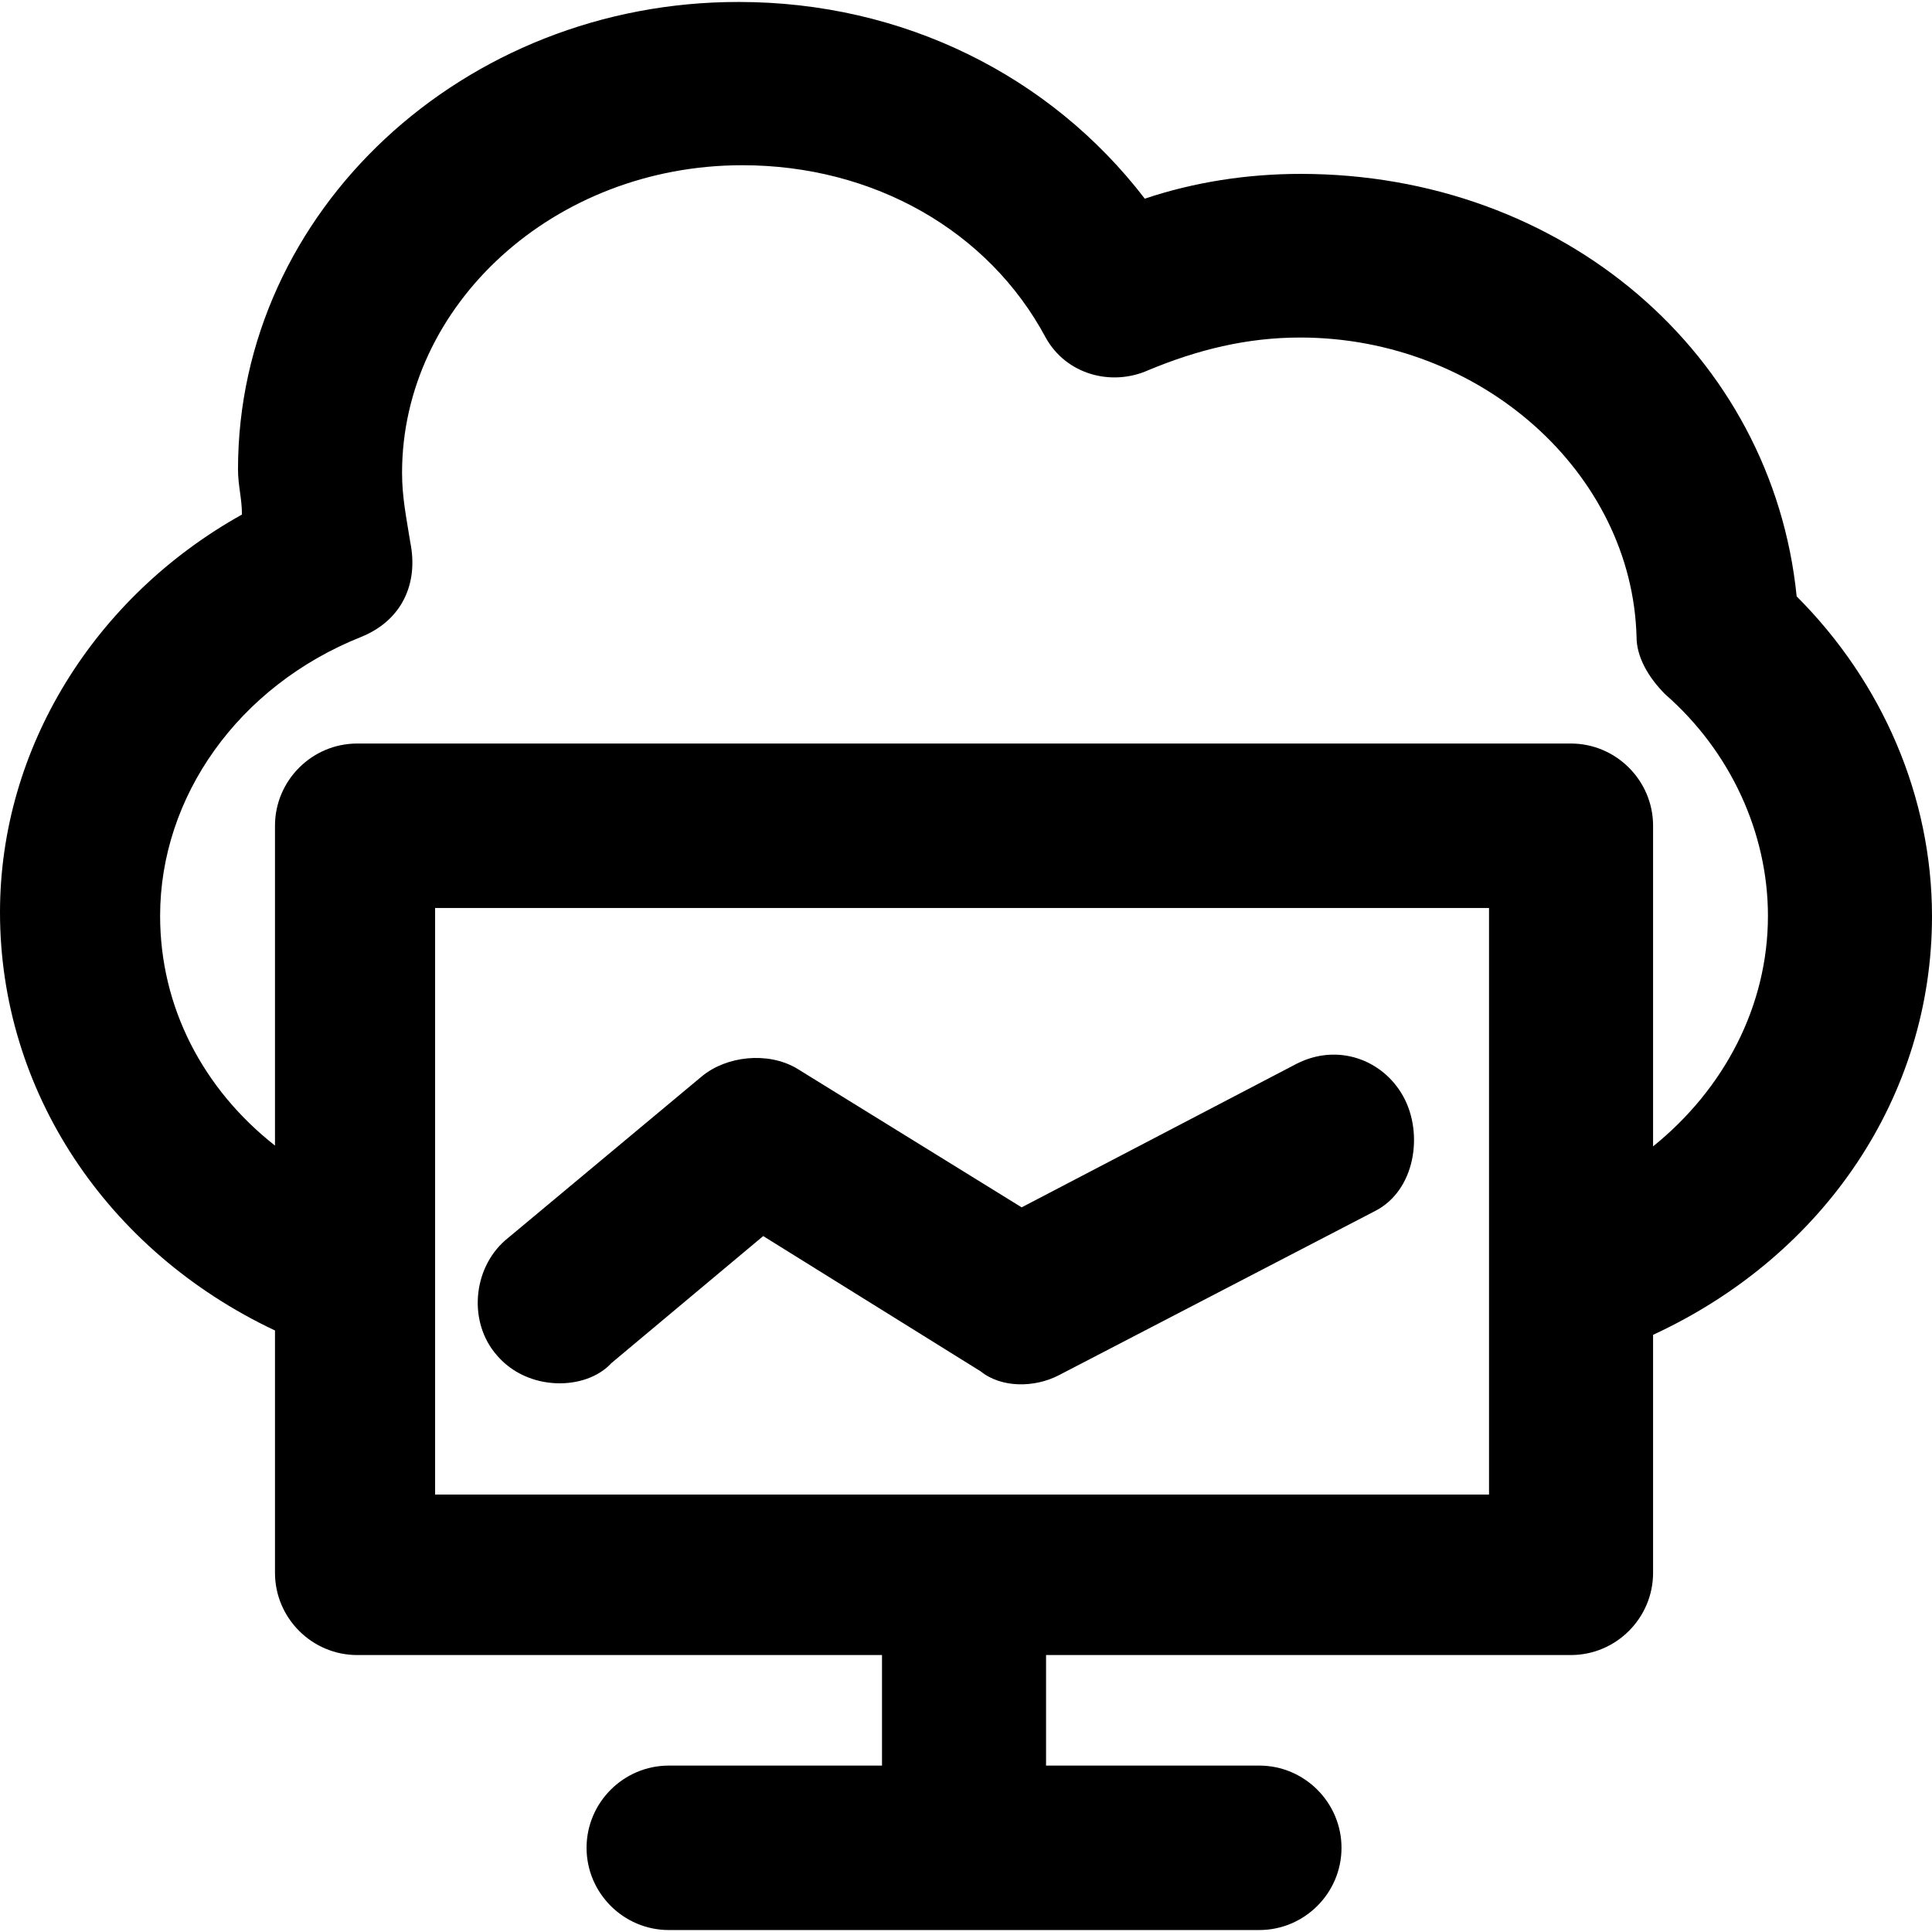
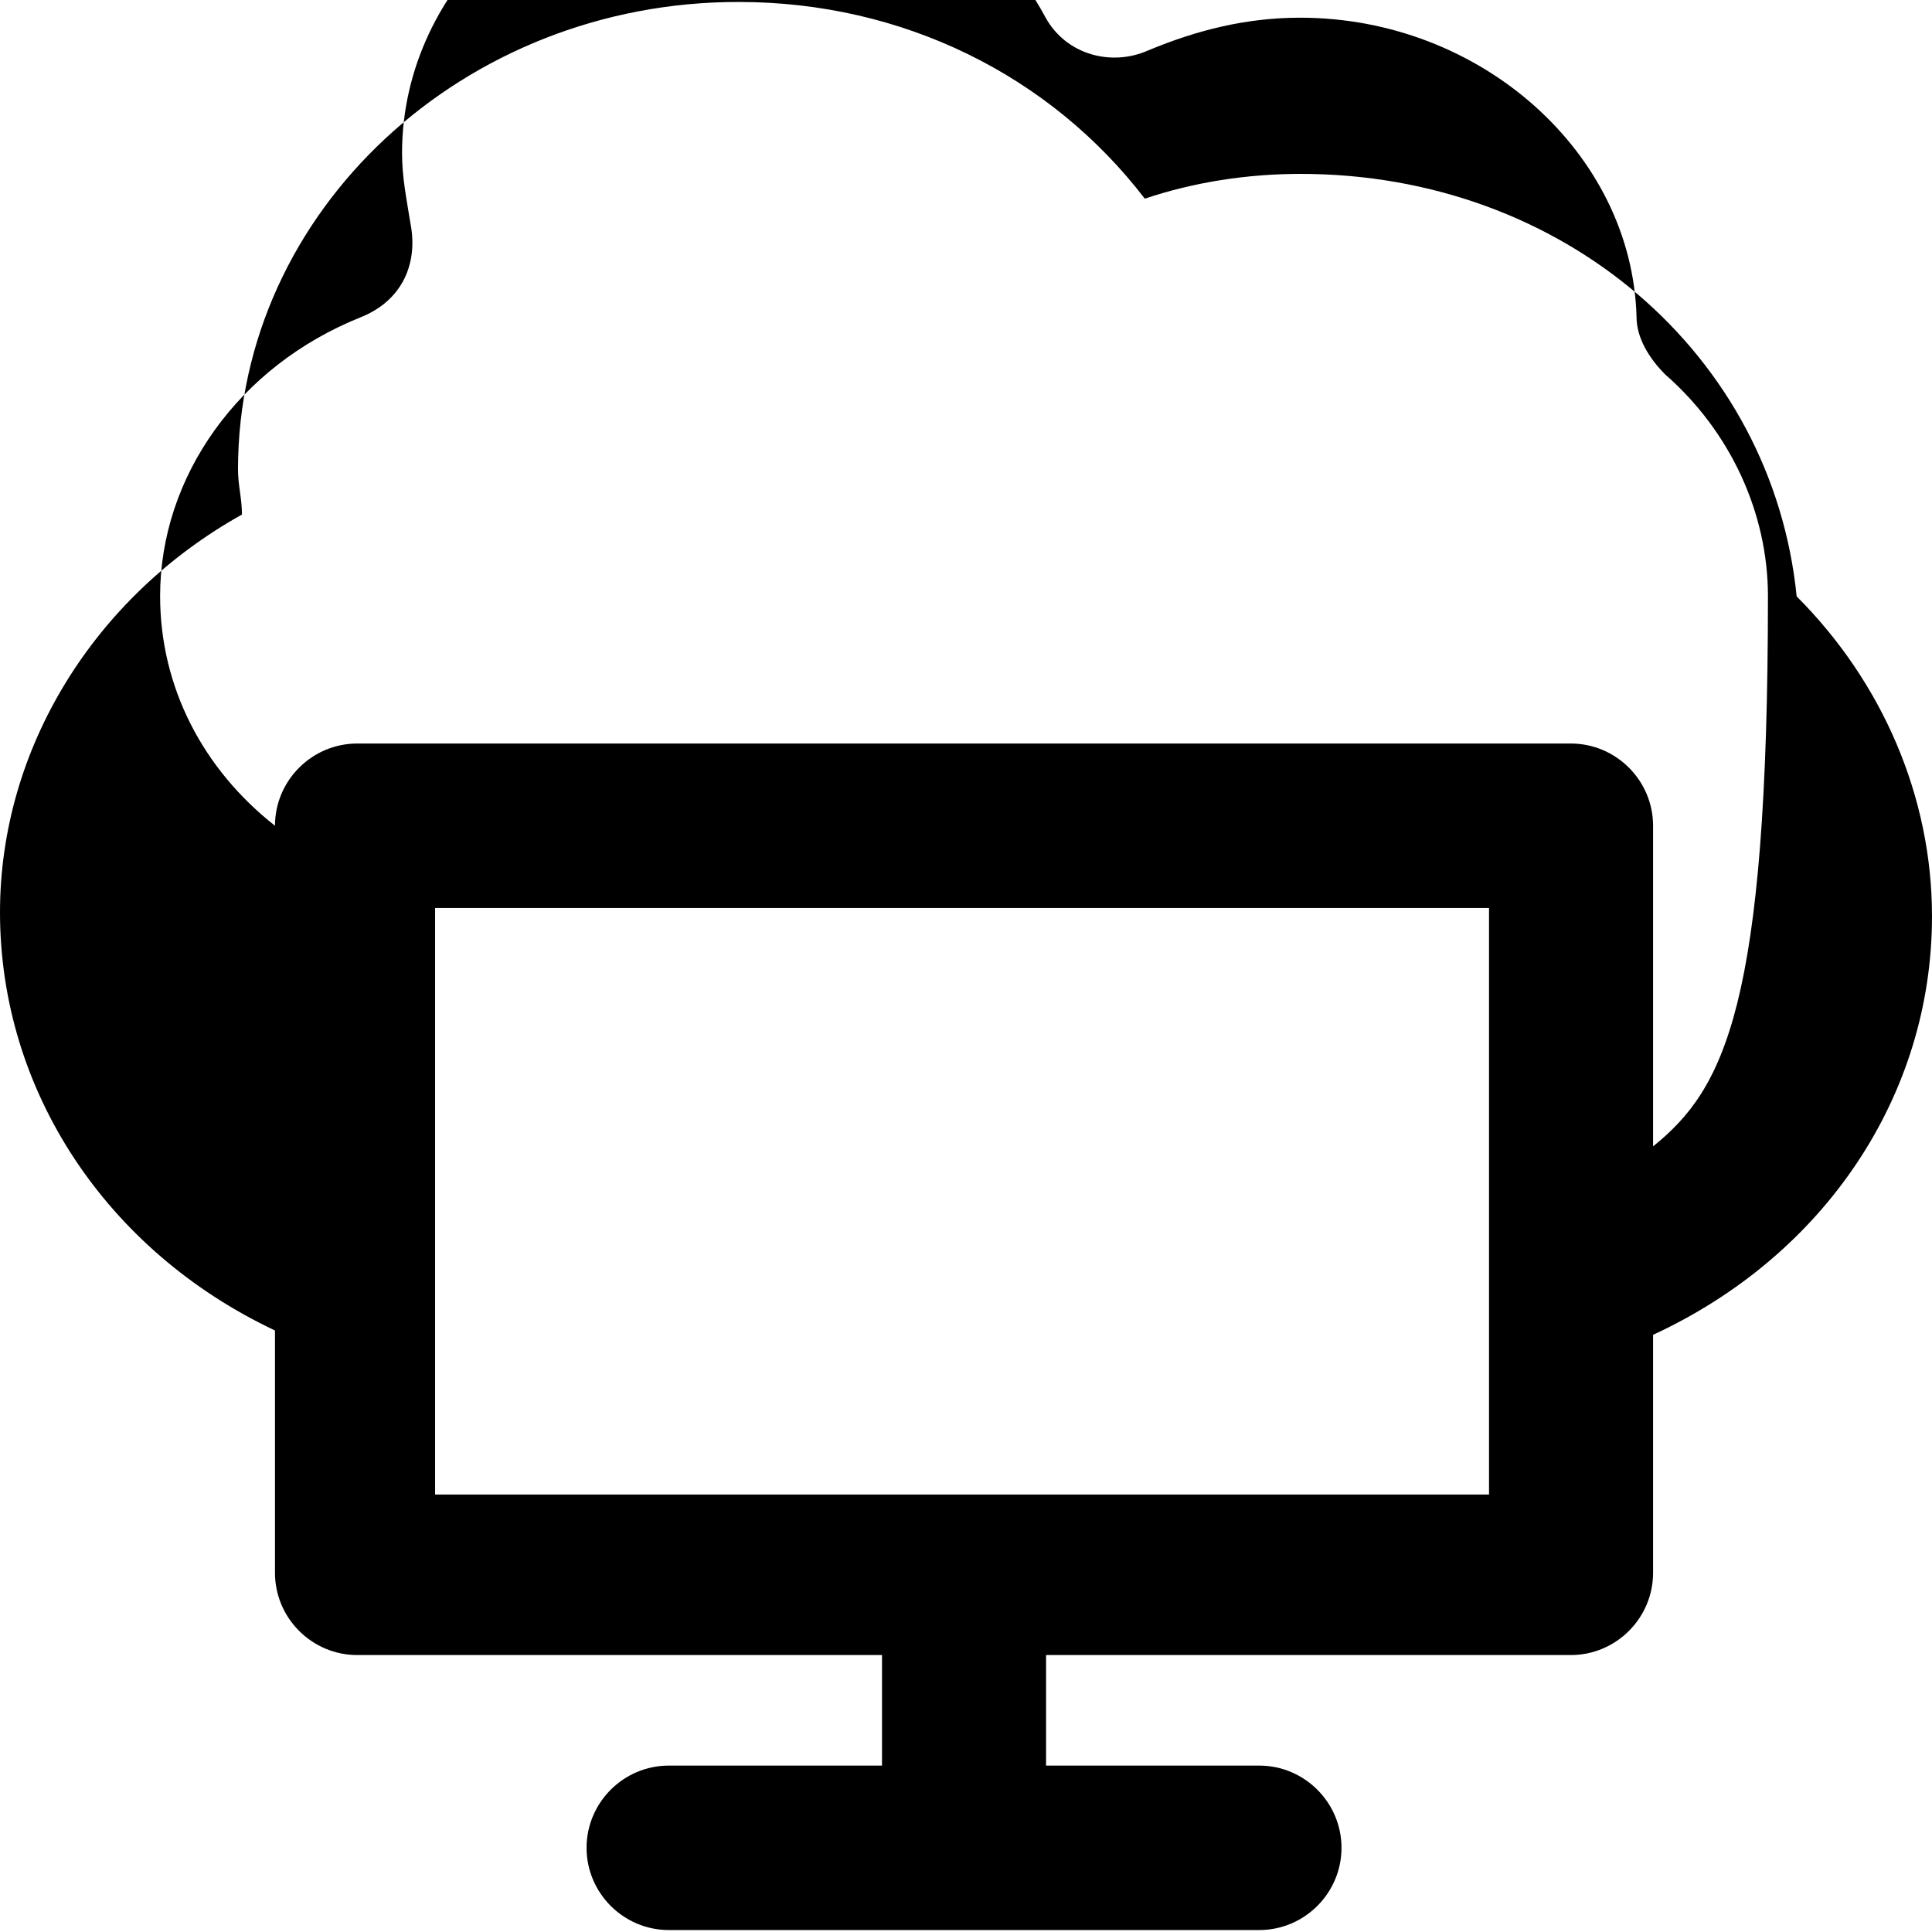
<svg xmlns="http://www.w3.org/2000/svg" version="1.1" id="Capa_1" x="0px" y="0px" viewBox="0 0 491.1 491.1" style="enable-background:new 0 0 491.1 491.1;" xml:space="preserve">
  <g>
    <g>
-       <path d="M491.1,232.9c0-30.2-12.5-59.4-34.4-81.3c-6.2-61.5-59.4-107.4-126.1-107.4c-13.6,0-27.1,2.1-39.6,6.3    c-24-31.3-61.5-50-103.2-50C117.9,0.4,60.5,53.6,60.5,119.3c0,4.2,1,7.3,1,11.5C24,151.7,0,190.2,0,231.9    c0,45.4,27.1,86.1,69.9,106.3v61.6c0,11.5,9.4,20.9,20.9,20.9h133.4v28.1H170c-11.5,0-20.9,9.4-20.9,20.9s9.4,20.9,20.9,20.9    h150.1c11.5,0,20.9-9.4,20.9-20.9s-9.4-20.9-20.9-20.9h-54.2v-28.1h133.4c11.5,0,20.9-9.4,20.9-20.9v-60.5    C463.9,319.1,491.1,278.4,491.1,232.9z M378.5,379.9H110.6V230.8h267.9V379.9z M420.2,291.4v-81.5c0-11.5-9.4-20.9-20.9-20.9H90.8    c-11.5,0-20.9,9.4-20.9,20.9v81.3c-18.3-14.4-29.2-35.2-29.2-58.4c0-30.2,19.8-58.4,51.1-70.9c10.4-4.2,14.6-13.6,12.5-24    c-1-6.3-2.1-11.5-2.1-17.7c0-42.7,38.6-78.2,86.5-78.2c33.4,0,62.6,16.7,77.1,43.8c5.2,9.4,16.7,12.5,26.1,8.3    c12.5-5.2,25-8.3,38.6-8.3c45.9,0,84.4,34.4,85.5,76.1c0,5.2,3.1,10.4,7.3,14.6c16.7,14.6,26.1,35.4,26.1,56.3    C449.4,255.7,438.3,276.8,420.2,291.4z" />
-       <path d="M155.4,346.5l38.6-32.3l55.3,34.4c5.2,4.2,13.6,4.2,19.8,1l80.3-41.7c10.4-5.2,12.5-19.8,7.3-29.2    c-5.2-9.4-16.7-13.6-27.1-8.3l-69.9,36.5l-57.3-35.4c-7.3-4.2-17.7-3.1-24,2.1l-50,41.7c-8.3,7.3-9.4,20.9-2.1,29.2    C134.2,353.8,149,353.5,155.4,346.5z" />
+       <path d="M491.1,232.9c0-30.2-12.5-59.4-34.4-81.3c-6.2-61.5-59.4-107.4-126.1-107.4c-13.6,0-27.1,2.1-39.6,6.3    c-24-31.3-61.5-50-103.2-50C117.9,0.4,60.5,53.6,60.5,119.3c0,4.2,1,7.3,1,11.5C24,151.7,0,190.2,0,231.9    c0,45.4,27.1,86.1,69.9,106.3v61.6c0,11.5,9.4,20.9,20.9,20.9h133.4v28.1H170c-11.5,0-20.9,9.4-20.9,20.9s9.4,20.9,20.9,20.9    h150.1c11.5,0,20.9-9.4,20.9-20.9s-9.4-20.9-20.9-20.9h-54.2v-28.1h133.4c11.5,0,20.9-9.4,20.9-20.9v-60.5    C463.9,319.1,491.1,278.4,491.1,232.9z M378.5,379.9H110.6V230.8h267.9V379.9z M420.2,291.4v-81.5c0-11.5-9.4-20.9-20.9-20.9H90.8    c-11.5,0-20.9,9.4-20.9,20.9c-18.3-14.4-29.2-35.2-29.2-58.4c0-30.2,19.8-58.4,51.1-70.9c10.4-4.2,14.6-13.6,12.5-24    c-1-6.3-2.1-11.5-2.1-17.7c0-42.7,38.6-78.2,86.5-78.2c33.4,0,62.6,16.7,77.1,43.8c5.2,9.4,16.7,12.5,26.1,8.3    c12.5-5.2,25-8.3,38.6-8.3c45.9,0,84.4,34.4,85.5,76.1c0,5.2,3.1,10.4,7.3,14.6c16.7,14.6,26.1,35.4,26.1,56.3    C449.4,255.7,438.3,276.8,420.2,291.4z" />
    </g>
  </g>
  <g>
</g>
  <g>
</g>
  <g>
</g>
  <g>
</g>
  <g>
</g>
  <g>
</g>
  <g>
</g>
  <g>
</g>
  <g>
</g>
  <g>
</g>
  <g>
</g>
  <g>
</g>
  <g>
</g>
  <g>
</g>
  <g>
</g>
</svg>